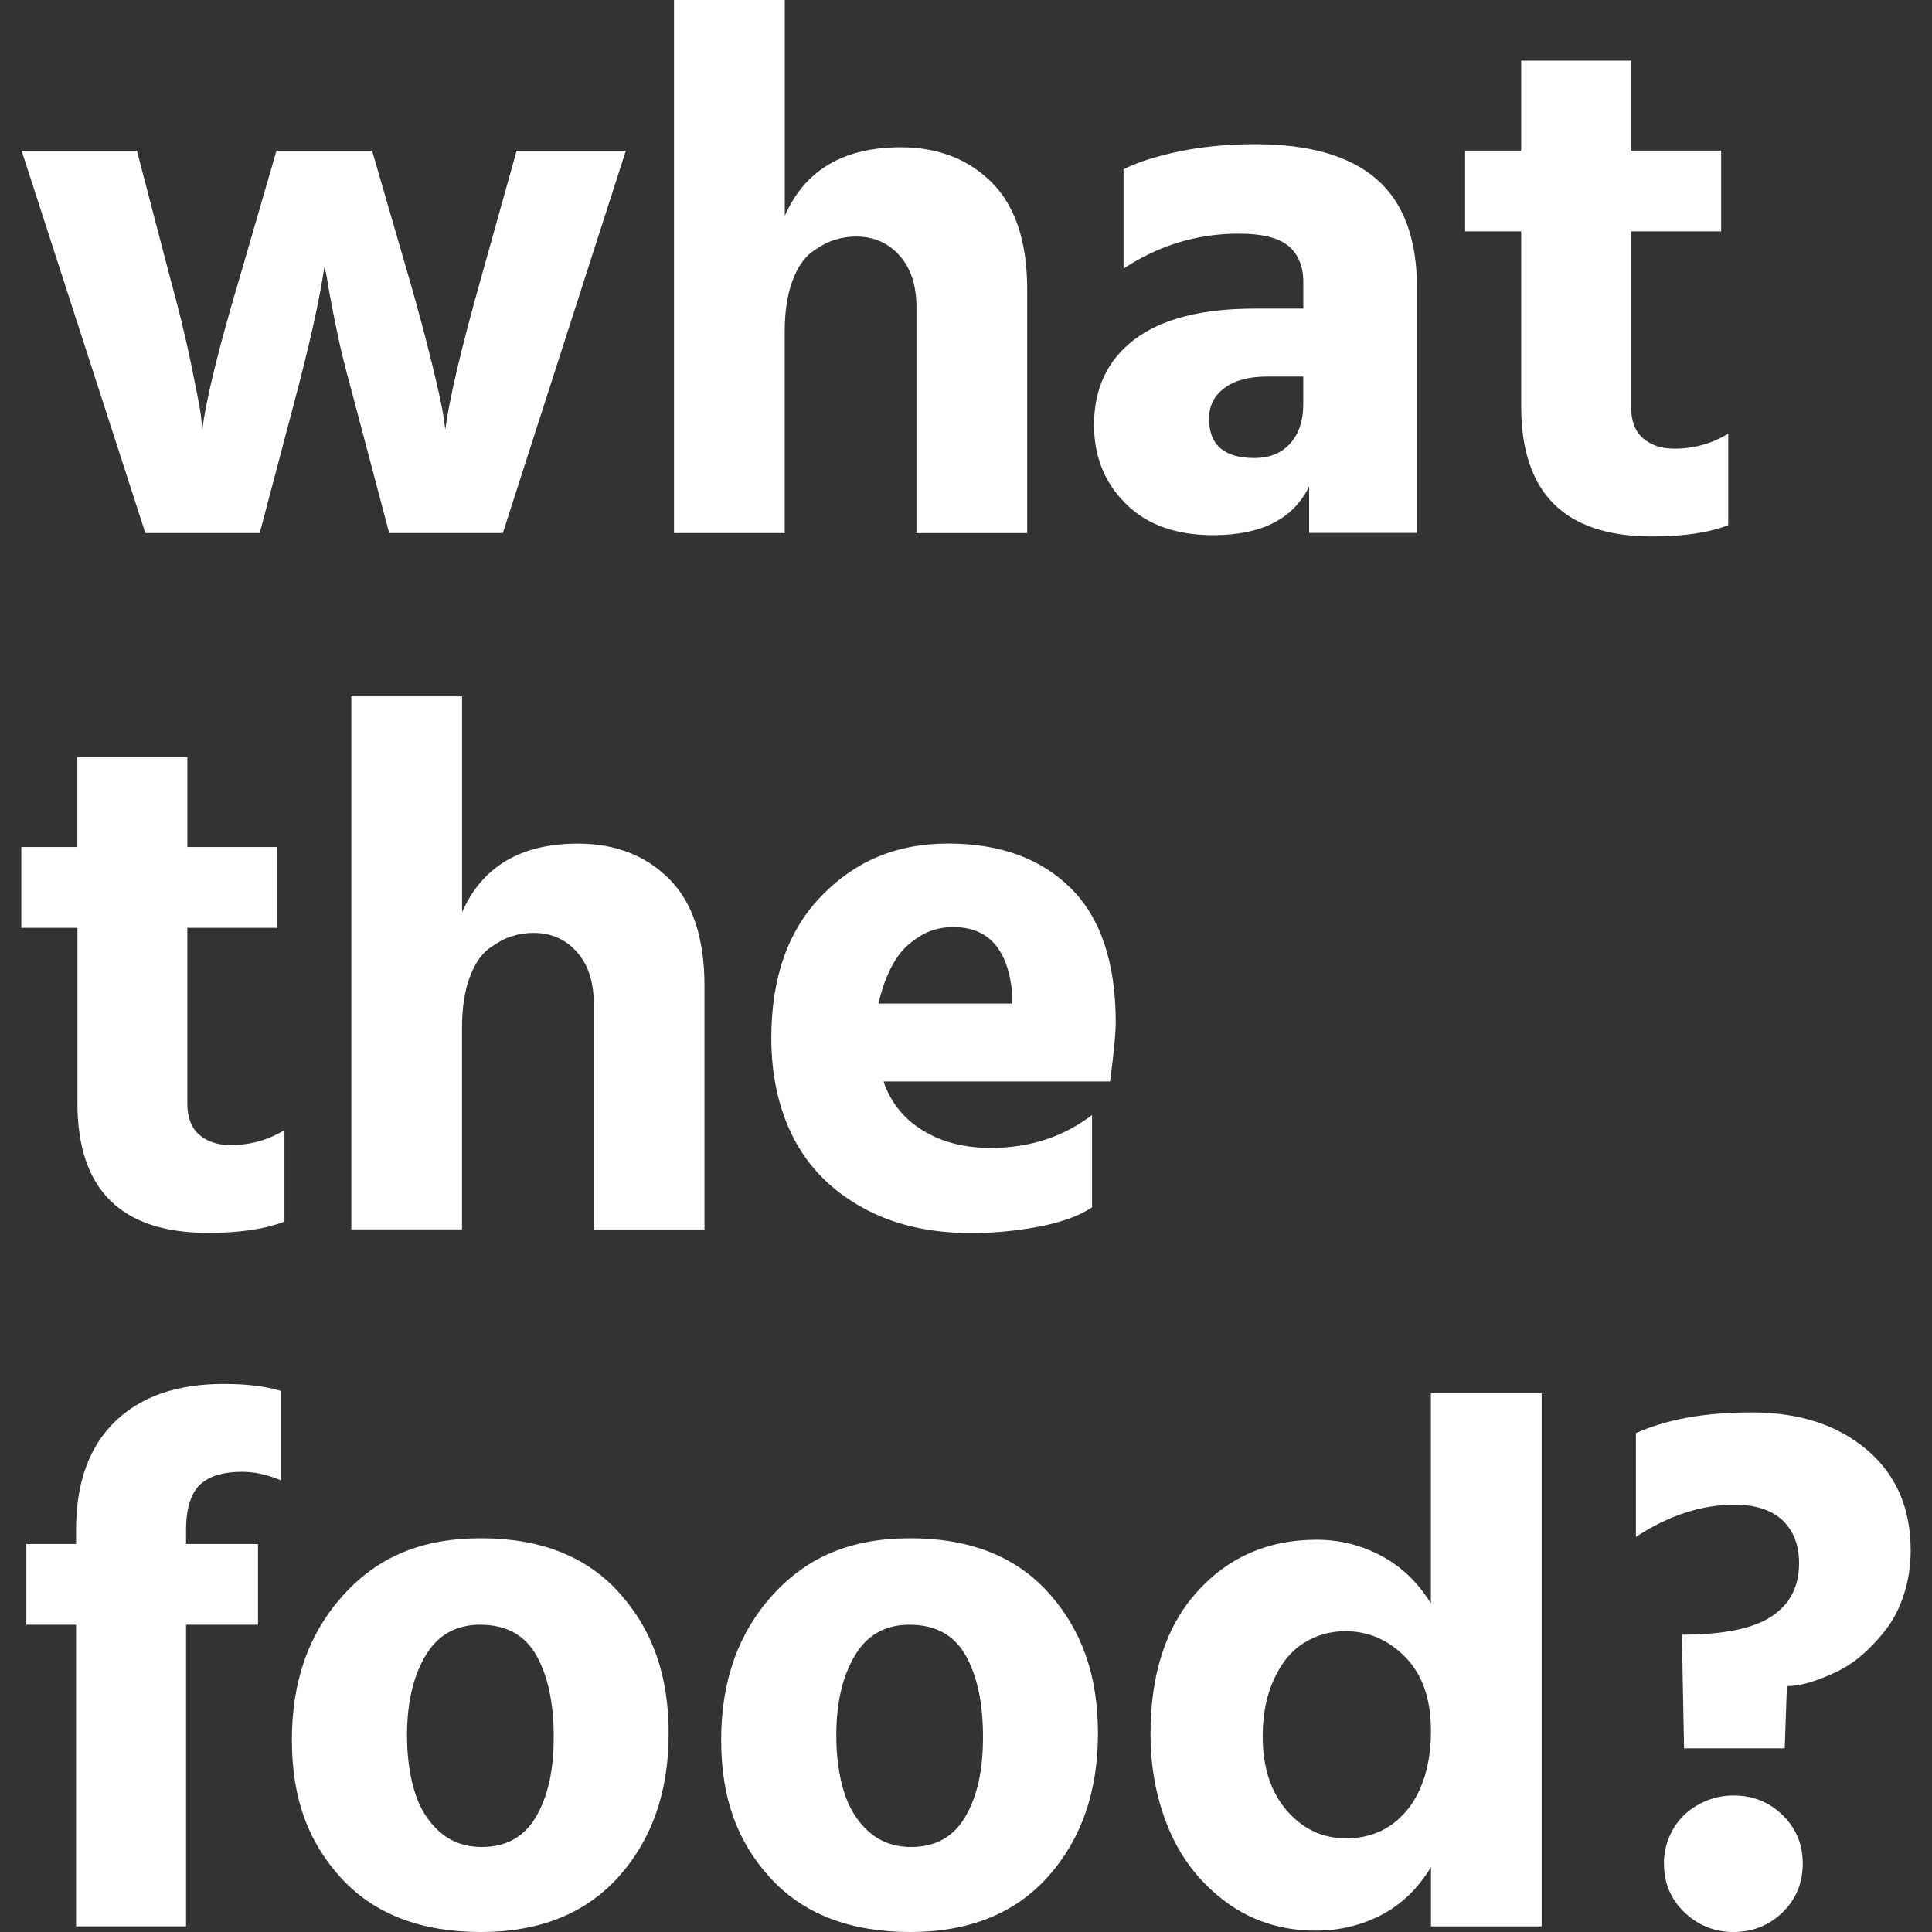
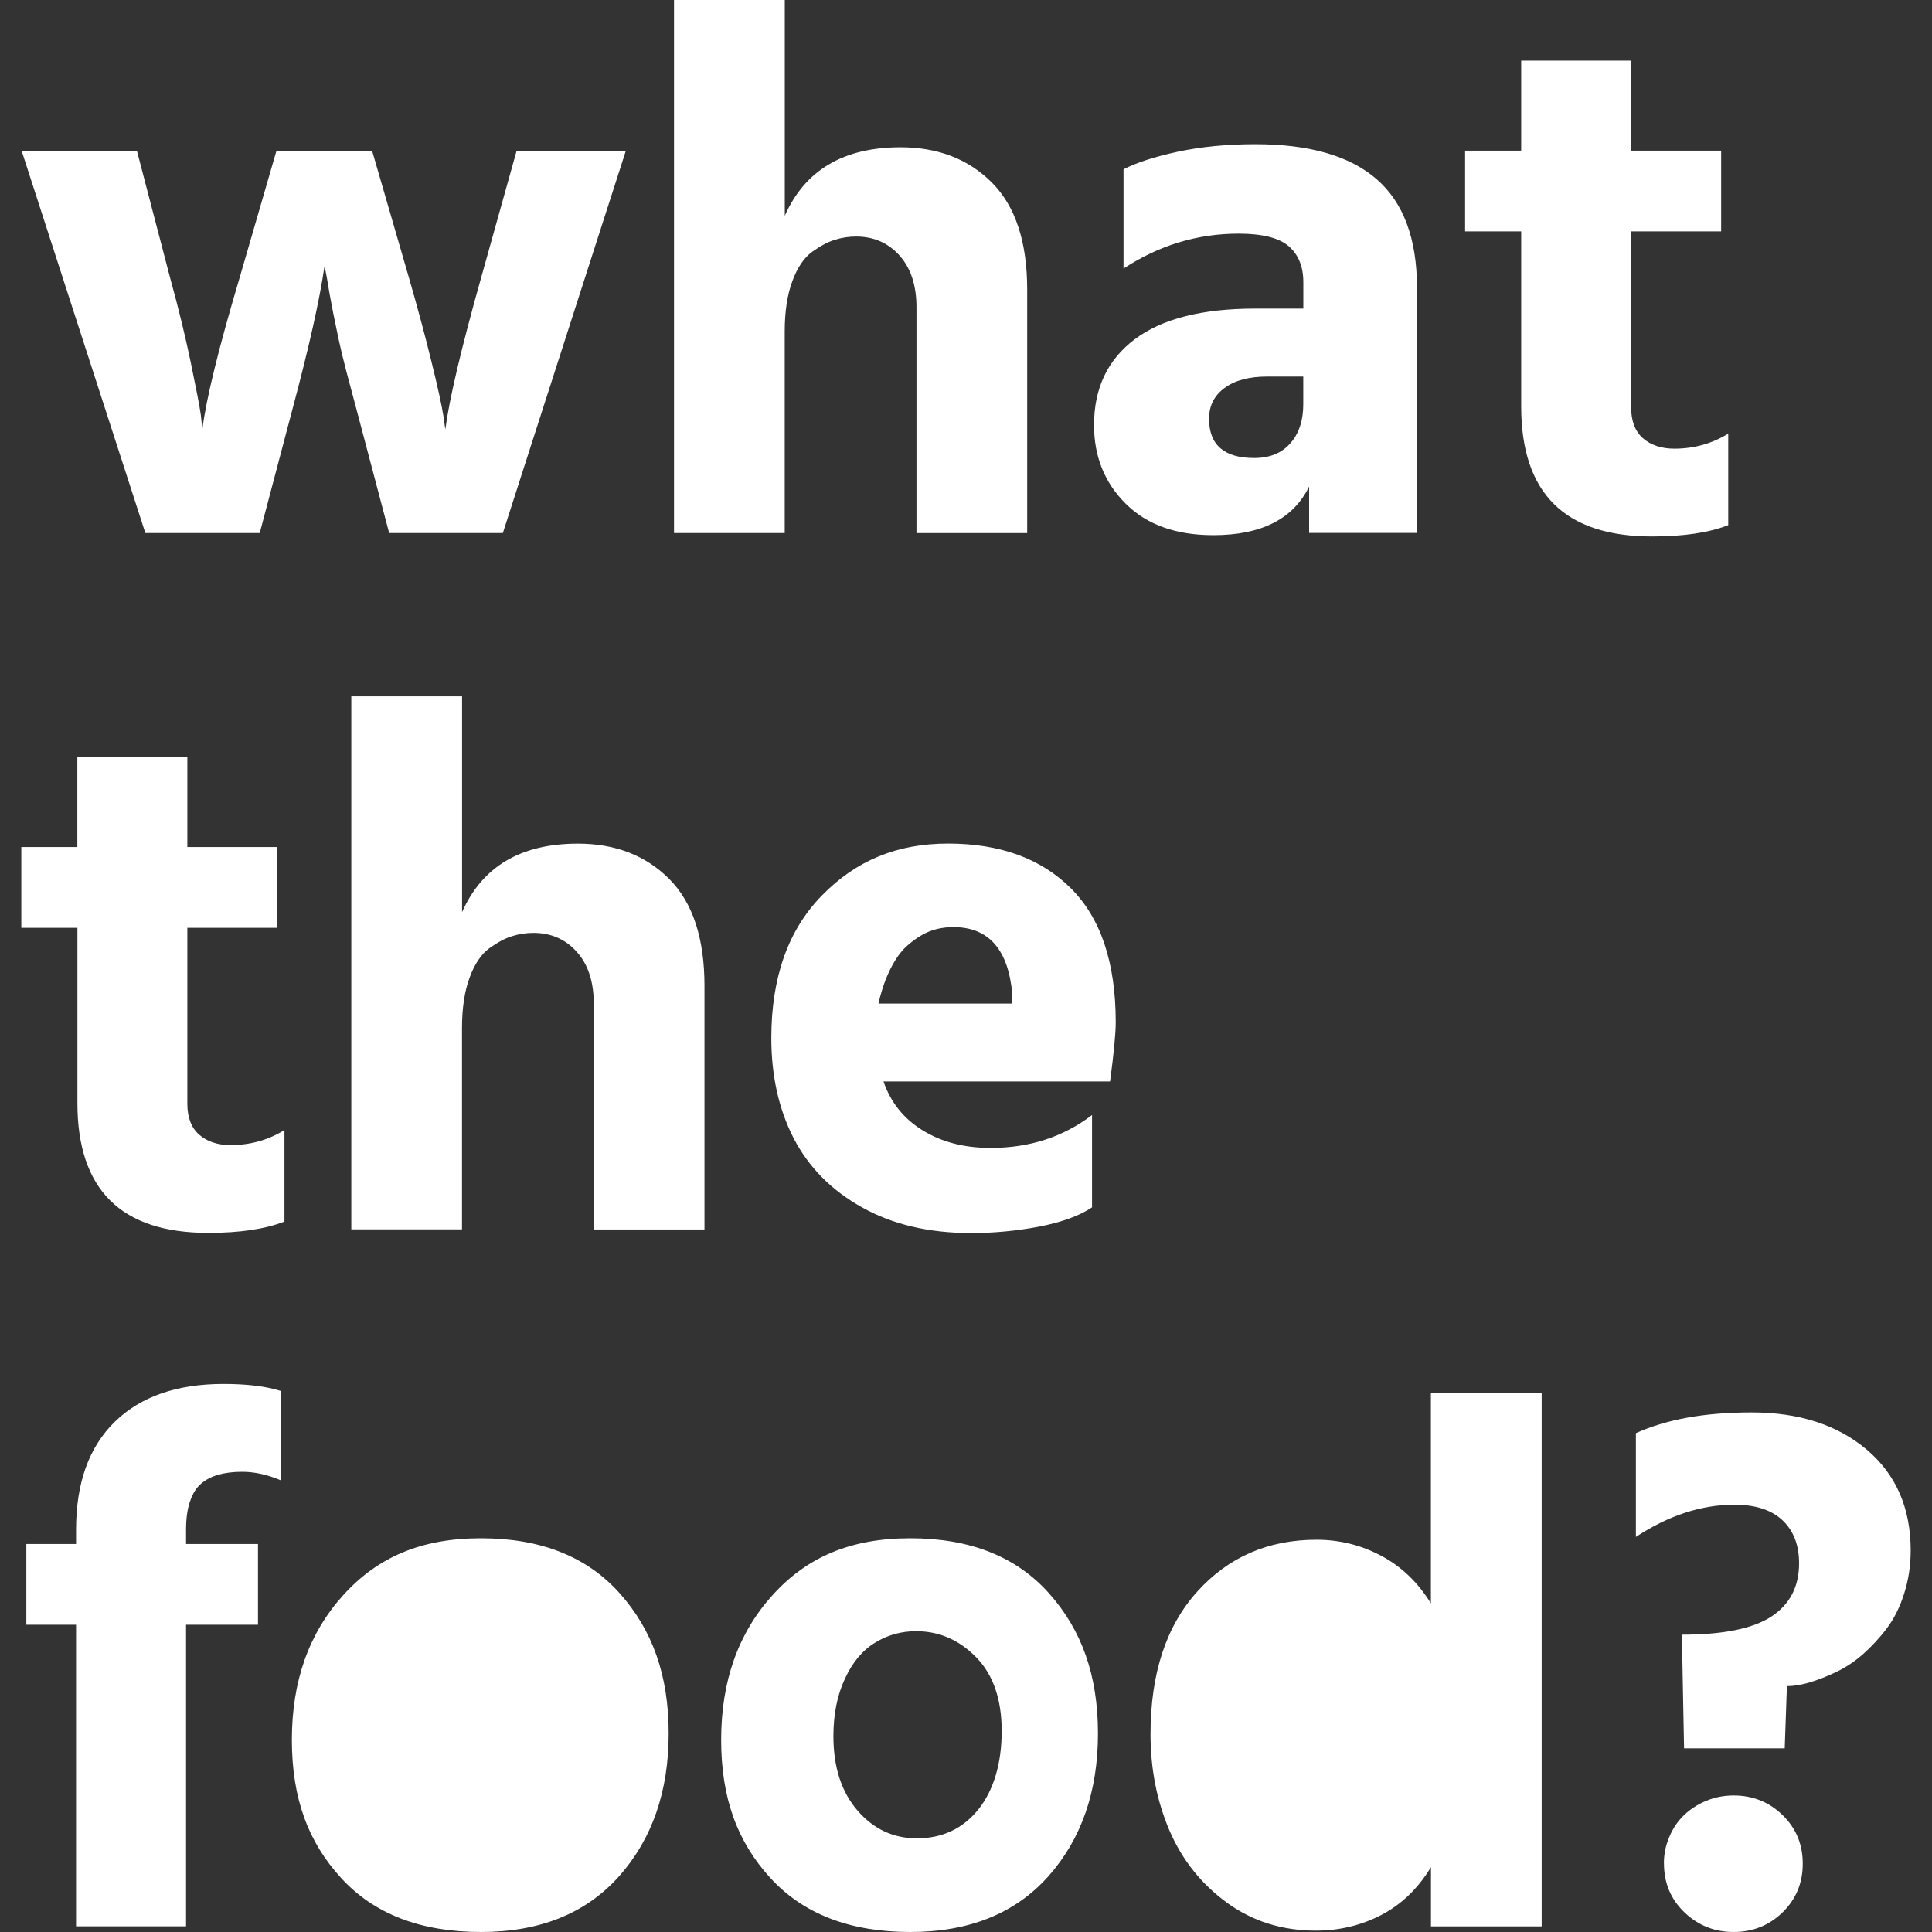
<svg xmlns="http://www.w3.org/2000/svg" id="Layer_3" viewBox="0 0 300 300">
  <rect x="0" y="0" width="300" height="300" fill="#333333" stroke="none" />
  <defs>
    <style>.cls-1{fill:#fff;fill-rule:evenodd;}</style>
  </defs>
-   <path class="cls-1" d="m22.57,82.77h17.76l5.13-19.41c2.53-9.47,4.17-16.8,4.92-21.98l.11.45c.08.3.17.78.29,1.44.1.66.23,1.42.38,2.27.15.85.36,1.93.61,3.22.27,1.29.55,2.65.84,4.05.3,1.4.69,3.03,1.18,4.89.48,1.84.99,3.73,1.51,5.66l5.13,19.41h17.65l19.1-59.36h-16.96l-5.49,19.64c-3.13,11.1-4.97,18.97-5.58,23.63l-.32-2.22c-.23-1.48-.82-4.18-1.79-8.14-.97-3.96-2.15-8.39-3.56-13.27l-5.7-19.64h-14.85l-5.7,19.64c-3.28,11.02-5.22,18.9-5.81,23.63l-.23-2.22c-.21-1.48-.74-4.18-1.56-8.14-.82-3.96-1.89-8.39-3.24-13.27l-5.13-19.64H3.36l19.21,59.36h0ZM121.85,0h-17.19v82.77h17.19v-31.28c0-3.11.4-5.72,1.18-7.82.78-2.12,1.81-3.64,3.07-4.56,1.28-.91,2.44-1.55,3.53-1.87,1.07-.34,2.17-.51,3.3-.51,2.74,0,4.99.98,6.75,2.95,1.75,1.95,2.63,4.64,2.63,8.03v35.07h17.19v-37.83c0-7.4-1.83-12.93-5.47-16.59-3.64-3.65-8.37-5.49-14.18-5.49-8.86,0-14.85,3.54-17.99,10.64V0h0Zm80.52,58.47v4.32c0,2.52-.67,4.54-2.02,6.06-1.33,1.51-3.2,2.27-5.58,2.27-4.69,0-7.03-2.04-7.03-6.1,0-2.01.8-3.6,2.4-4.77,1.6-1.19,3.81-1.78,6.65-1.78h5.58Zm-27.92-16.76c5.51-3.62,11.47-5.43,17.88-5.43,3.64,0,6.23.64,7.76,1.93,1.52,1.31,2.29,3.16,2.29,5.6v4.11h-7.49c-8.25,0-14.48,1.59-18.7,4.77-4.21,3.18-6.31,7.61-6.31,13.31,0,4.89,1.64,8.96,4.92,12.21,3.26,3.26,7.81,4.89,13.61,4.89,7.45,0,12.41-2.52,14.87-7.56v7.21h16.75v-38.06c0-7.61-2.1-13.24-6.25-16.85-4.17-3.64-10.46-5.45-18.89-5.45-4.38,0-8.39.4-12.01,1.17-3.6.78-6.4,1.69-8.42,2.73v15.41h0Zm78.84-5.78h13.97v-12.54h-13.97v-13.97h-17.08v13.97h-8.71v12.54h8.71v27.19c0,13.46,6.77,20.18,20.32,20.18,4.92,0,8.86-.59,11.83-1.76v-14.2c-2.53,1.55-5.32,2.33-8.37,2.33-2.02,0-3.64-.55-4.86-1.61-1.24-1.08-1.85-2.69-1.85-4.83v-27.3h0ZM29.09,144.07h13.97v-12.54h-13.97v-13.97H12.01v13.97H3.31v12.54h8.71v27.19c0,13.46,6.77,20.18,20.32,20.18,4.92,0,8.86-.59,11.83-1.76v-14.2c-2.53,1.55-5.32,2.33-8.37,2.33-2.02,0-3.64-.55-4.86-1.61-1.24-1.08-1.85-2.69-1.85-4.83v-27.3h0Zm42.65-35.94h-17.19v82.77h17.19v-31.28c0-3.11.4-5.72,1.18-7.82.78-2.12,1.81-3.64,3.07-4.56,1.28-.91,2.44-1.55,3.53-1.87,1.07-.34,2.17-.51,3.3-.51,2.74,0,4.99.98,6.75,2.95,1.75,1.95,2.63,4.64,2.63,8.03v35.07h17.19v-37.83c0-7.4-1.83-12.93-5.47-16.59-3.64-3.65-8.37-5.49-14.18-5.49-8.86,0-14.85,3.54-17.99,10.64v-33.5h0Zm85.44,47.7h-20.77c.29-1.33.67-2.56,1.11-3.71.46-1.14.95-2.16,1.52-3.05.55-.89,1.18-1.65,1.89-2.27.71-.62,1.45-1.17,2.23-1.61.78-.45,1.58-.76,2.4-.95.82-.19,1.64-.28,2.46-.28,5.51,0,8.56,3.48,9.17,10.43v1.44h0Zm12.39,17.31c-4.46,3.41-9.72,5.11-15.74,5.11-4.1,0-7.62-.91-10.56-2.73-2.93-1.8-4.97-4.34-6.08-7.59h35.18c.59-4.43.88-7.5.88-9.2,0-9.24-2.33-16.19-6.98-20.81-4.65-4.62-11-6.93-19.04-6.93s-14.35,2.69-19.59,8.05c-5.26,5.36-7.87,12.74-7.87,22.14,0,5.83,1.14,11.02,3.45,15.53,2.33,4.51,5.85,8.1,10.62,10.76,4.76,2.67,10.42,4,16.98,4,3.41,0,6.9-.32,10.44-.98,3.53-.68,6.31-1.67,8.31-3.01v-14.31h0Zm-94.99,79.15c4.02,0,6.92,1.59,8.71,4.77,1.79,3.18,2.69,7.4,2.69,12.65s-.91,9.24-2.74,12.38c-1.83,3.14-4.63,4.71-8.42,4.71-2.61,0-4.8-.8-6.59-2.39-1.79-1.59-3.07-3.67-3.85-6.21-.78-2.56-1.18-5.47-1.18-8.71,0-5.04.95-9.16,2.86-12.38,1.89-3.22,4.75-4.83,8.54-4.83h0Zm66.66,0c4.02,0,6.92,1.59,8.71,4.77,1.79,3.18,2.69,7.4,2.69,12.65s-.91,9.24-2.74,12.38c-1.83,3.14-4.63,4.71-8.42,4.71-2.61,0-4.8-.8-6.59-2.39-1.79-1.59-3.07-3.67-3.85-6.21-.78-2.56-1.18-5.47-1.18-8.71,0-5.04.95-9.16,2.86-12.38,1.89-3.22,4.75-4.83,8.54-4.83h0Zm67.79,33.17c-3.66,0-6.73-1.44-9.22-4.32-2.5-2.9-3.74-6.74-3.74-11.55,0-3.39.59-6.38,1.79-8.92,1.18-2.56,2.74-4.43,4.69-5.6,1.92-1.19,4.06-1.78,6.37-1.78,3.56,0,6.67,1.34,9.32,4.05,2.65,2.71,3.96,6.53,3.96,11.47s-1.22,9.16-3.62,12.16c-2.42,2.99-5.6,4.49-9.55,4.49h0ZM43.64,216c-2.31-.74-5.3-1.1-8.94-1.1-7.22,0-12.84,1.95-16.87,5.87-4.02,3.92-6.02,9.51-6.02,16.76v2.22h-7.72v12.54h7.72v46.83h17.08v-46.83h11.17v-12.54h-11.17v-2.22c0-1.78.21-3.26.63-4.43.4-1.19.97-2.1,1.72-2.73.74-.62,1.64-1.1,2.69-1.38,1.05-.3,2.27-.45,3.68-.45,1.94,0,3.94.45,6.04,1.34v-13.88h0Zm31.05,84c9.15,0,16.29-2.88,21.44-8.65,5.13-5.78,7.7-13.16,7.7-22.19s-2.53-16.06-7.59-21.74c-5.07-5.7-12.25-8.56-21.55-8.56s-16.07,2.95-21.38,8.82c-5.34,5.89-7.99,13.37-7.99,22.48s2.55,15.89,7.64,21.45c5.11,5.59,12.35,8.39,21.73,8.39h0Zm66.66,0c9.15,0,16.29-2.88,21.44-8.65,5.13-5.78,7.7-13.16,7.7-22.19s-2.53-16.06-7.59-21.74c-5.07-5.7-12.25-8.56-21.55-8.56s-16.07,2.95-21.38,8.82c-5.34,5.89-7.99,13.37-7.99,22.48s2.55,15.89,7.64,21.45c5.11,5.59,12.35,8.39,21.73,8.39h0Zm80.84-83.66v32.63c-2.02-3.26-4.57-5.72-7.7-7.38-3.13-1.67-6.48-2.5-10.06-2.5-7.51,0-13.68,2.69-18.52,8.05-4.84,5.36-7.26,12.74-7.26,22.14,0,5.4.99,10.4,2.95,14.98,1.98,4.58,4.96,8.31,8.94,11.21,3.98,2.88,8.58,4.32,13.78,4.32,3.66,0,7.05-.81,10.18-2.44,3.13-1.63,5.7-4.11,7.7-7.42v9.2h17.19v-82.77h-17.19Zm31.83,22.31c5.07-3.33,10.18-5,15.3-5,3.28,0,5.77.81,7.49,2.44,1.7,1.63,2.55,3.84,2.55,6.65,0,3.64-1.43,6.38-4.29,8.27-2.88,1.89-7.51,2.82-13.91,2.82l.34,17.65h15.63l.34-9.66c1.03,0,2.19-.19,3.45-.55,1.28-.38,2.65-.91,4.14-1.61,1.49-.7,2.92-1.65,4.25-2.82,1.33-1.19,2.57-2.52,3.68-4,1.12-1.48,2.02-3.28,2.69-5.4.67-2.1,1.01-4.34,1.01-6.7,0-6.59-2.29-11.8-6.82-15.64-4.54-3.84-10.5-5.78-17.86-5.78s-13.23,1.08-17.99,3.22v16.09h0Zm4.36,50.69c0,3.05,1.05,5.57,3.18,7.61,2.12,2.03,4.67,3.05,7.64,3.05s5.51-1.02,7.6-3.05c2.08-2.04,3.13-4.54,3.13-7.56s-1.05-5.51-3.13-7.54c-2.1-2.04-4.63-3.05-7.6-3.05-1.49,0-2.9.27-4.25.83-1.33.55-2.48,1.29-3.45,2.22-.97.93-1.73,2.04-2.29,3.39-.57,1.33-.84,2.69-.84,4.09Z" />
+   <path class="cls-1" d="m22.57,82.77h17.76l5.13-19.41c2.53-9.47,4.17-16.8,4.92-21.98l.11.45c.08.3.17.78.29,1.44.1.66.23,1.42.38,2.27.15.85.36,1.93.61,3.22.27,1.29.55,2.65.84,4.05.3,1.4.69,3.03,1.18,4.89.48,1.84.99,3.73,1.51,5.66l5.13,19.41h17.65l19.1-59.36h-16.96l-5.49,19.64c-3.13,11.1-4.97,18.97-5.58,23.63l-.32-2.22c-.23-1.48-.82-4.18-1.79-8.14-.97-3.96-2.15-8.39-3.56-13.27l-5.7-19.64h-14.85l-5.7,19.64c-3.28,11.02-5.22,18.9-5.81,23.63l-.23-2.22c-.21-1.48-.74-4.18-1.56-8.14-.82-3.96-1.89-8.39-3.24-13.27l-5.13-19.64H3.36l19.21,59.36h0ZM121.85,0h-17.19v82.77h17.19v-31.28c0-3.11.4-5.72,1.18-7.82.78-2.12,1.81-3.64,3.07-4.56,1.28-.91,2.44-1.55,3.53-1.87,1.07-.34,2.17-.51,3.3-.51,2.74,0,4.99.98,6.75,2.95,1.75,1.95,2.63,4.64,2.63,8.03v35.07h17.19v-37.83c0-7.4-1.83-12.93-5.47-16.59-3.64-3.65-8.37-5.49-14.18-5.49-8.86,0-14.85,3.54-17.99,10.64V0h0Zm80.52,58.47v4.32c0,2.52-.67,4.54-2.02,6.06-1.33,1.51-3.2,2.27-5.58,2.27-4.69,0-7.03-2.04-7.03-6.1,0-2.01.8-3.6,2.4-4.77,1.6-1.19,3.81-1.78,6.65-1.78h5.58Zm-27.92-16.76c5.51-3.62,11.47-5.43,17.88-5.43,3.64,0,6.23.64,7.76,1.93,1.52,1.31,2.29,3.16,2.29,5.6v4.11h-7.49c-8.25,0-14.48,1.59-18.7,4.77-4.21,3.18-6.31,7.61-6.31,13.31,0,4.89,1.64,8.96,4.92,12.21,3.26,3.26,7.81,4.89,13.61,4.89,7.45,0,12.41-2.52,14.87-7.56v7.21h16.75v-38.06c0-7.61-2.1-13.24-6.25-16.85-4.17-3.64-10.46-5.45-18.89-5.45-4.38,0-8.39.4-12.01,1.17-3.6.78-6.4,1.69-8.42,2.73v15.41h0Zm78.84-5.78h13.97v-12.54h-13.97v-13.97h-17.08v13.97h-8.71v12.54h8.71v27.19c0,13.46,6.77,20.18,20.32,20.18,4.92,0,8.86-.59,11.83-1.76v-14.2c-2.53,1.55-5.32,2.33-8.37,2.33-2.02,0-3.64-.55-4.86-1.61-1.24-1.08-1.85-2.69-1.85-4.83v-27.3h0ZM29.09,144.07h13.97v-12.54h-13.97v-13.97H12.01v13.97H3.31v12.54h8.71v27.19c0,13.46,6.77,20.18,20.32,20.18,4.92,0,8.86-.59,11.83-1.76v-14.2c-2.53,1.55-5.32,2.33-8.37,2.33-2.02,0-3.64-.55-4.86-1.61-1.24-1.08-1.85-2.69-1.85-4.83v-27.3h0Zm42.65-35.94h-17.19v82.77h17.19v-31.28c0-3.11.4-5.72,1.18-7.82.78-2.12,1.81-3.64,3.07-4.56,1.28-.91,2.44-1.55,3.53-1.87,1.07-.34,2.17-.51,3.3-.51,2.74,0,4.99.98,6.75,2.95,1.75,1.95,2.63,4.64,2.63,8.03v35.07h17.19v-37.83c0-7.4-1.83-12.93-5.47-16.59-3.64-3.65-8.37-5.49-14.18-5.49-8.86,0-14.85,3.54-17.99,10.64v-33.5h0Zm85.44,47.7h-20.77c.29-1.33.67-2.56,1.11-3.71.46-1.14.95-2.16,1.52-3.05.55-.89,1.18-1.65,1.89-2.27.71-.62,1.45-1.17,2.23-1.61.78-.45,1.58-.76,2.4-.95.82-.19,1.64-.28,2.46-.28,5.51,0,8.56,3.48,9.17,10.43v1.44h0Zm12.39,17.31c-4.46,3.41-9.72,5.11-15.74,5.11-4.1,0-7.62-.91-10.56-2.73-2.93-1.8-4.97-4.34-6.08-7.59h35.18c.59-4.43.88-7.5.88-9.2,0-9.24-2.33-16.19-6.98-20.81-4.65-4.62-11-6.93-19.04-6.93s-14.35,2.69-19.59,8.05c-5.26,5.36-7.87,12.74-7.87,22.14,0,5.83,1.14,11.02,3.45,15.53,2.33,4.51,5.85,8.1,10.62,10.76,4.76,2.67,10.42,4,16.98,4,3.41,0,6.9-.32,10.44-.98,3.53-.68,6.31-1.67,8.31-3.01v-14.31h0Zm-94.99,79.15c4.02,0,6.92,1.59,8.71,4.77,1.79,3.18,2.69,7.4,2.69,12.65s-.91,9.24-2.74,12.38c-1.83,3.14-4.63,4.71-8.42,4.71-2.61,0-4.8-.8-6.59-2.39-1.79-1.59-3.07-3.67-3.85-6.21-.78-2.56-1.18-5.47-1.18-8.71,0-5.04.95-9.16,2.86-12.38,1.89-3.22,4.75-4.83,8.54-4.83h0Zc4.02,0,6.92,1.59,8.71,4.77,1.79,3.18,2.69,7.4,2.69,12.65s-.91,9.24-2.74,12.38c-1.83,3.14-4.63,4.71-8.42,4.71-2.61,0-4.8-.8-6.59-2.39-1.79-1.59-3.07-3.67-3.85-6.21-.78-2.56-1.18-5.47-1.18-8.71,0-5.04.95-9.16,2.86-12.38,1.89-3.22,4.75-4.83,8.54-4.83h0Zm67.79,33.17c-3.66,0-6.73-1.44-9.22-4.32-2.5-2.9-3.74-6.74-3.74-11.55,0-3.39.59-6.38,1.79-8.92,1.18-2.56,2.74-4.43,4.69-5.6,1.92-1.19,4.06-1.78,6.37-1.78,3.56,0,6.67,1.34,9.32,4.05,2.65,2.71,3.96,6.53,3.96,11.47s-1.22,9.16-3.62,12.16c-2.42,2.99-5.6,4.49-9.55,4.49h0ZM43.64,216c-2.31-.74-5.3-1.1-8.94-1.1-7.22,0-12.84,1.95-16.87,5.87-4.02,3.92-6.02,9.51-6.02,16.76v2.22h-7.72v12.54h7.72v46.83h17.08v-46.83h11.17v-12.54h-11.17v-2.22c0-1.78.21-3.26.63-4.43.4-1.19.97-2.1,1.72-2.73.74-.62,1.64-1.1,2.69-1.38,1.05-.3,2.27-.45,3.68-.45,1.94,0,3.94.45,6.04,1.34v-13.88h0Zm31.05,84c9.15,0,16.29-2.88,21.44-8.65,5.13-5.78,7.7-13.16,7.7-22.19s-2.53-16.06-7.59-21.74c-5.07-5.7-12.25-8.56-21.55-8.56s-16.07,2.95-21.38,8.82c-5.34,5.89-7.99,13.37-7.99,22.48s2.55,15.89,7.64,21.45c5.11,5.59,12.35,8.39,21.73,8.39h0Zm66.66,0c9.15,0,16.29-2.88,21.44-8.65,5.13-5.78,7.7-13.16,7.7-22.19s-2.53-16.06-7.59-21.74c-5.07-5.7-12.25-8.56-21.55-8.56s-16.07,2.95-21.38,8.82c-5.34,5.89-7.99,13.37-7.99,22.48s2.55,15.89,7.64,21.45c5.11,5.59,12.35,8.39,21.73,8.39h0Zm80.84-83.66v32.63c-2.02-3.26-4.57-5.72-7.7-7.38-3.13-1.67-6.48-2.5-10.06-2.5-7.51,0-13.68,2.69-18.52,8.05-4.84,5.36-7.26,12.74-7.26,22.14,0,5.4.99,10.4,2.95,14.98,1.98,4.58,4.96,8.31,8.94,11.21,3.98,2.88,8.58,4.32,13.78,4.32,3.66,0,7.05-.81,10.18-2.44,3.13-1.63,5.7-4.11,7.7-7.42v9.2h17.19v-82.77h-17.19Zm31.83,22.31c5.07-3.33,10.18-5,15.3-5,3.28,0,5.77.81,7.49,2.44,1.7,1.63,2.55,3.84,2.55,6.65,0,3.64-1.43,6.38-4.29,8.27-2.88,1.89-7.51,2.82-13.91,2.82l.34,17.65h15.63l.34-9.66c1.03,0,2.19-.19,3.45-.55,1.28-.38,2.65-.91,4.14-1.61,1.49-.7,2.92-1.65,4.25-2.82,1.33-1.19,2.57-2.52,3.68-4,1.12-1.48,2.02-3.28,2.69-5.4.67-2.1,1.01-4.34,1.01-6.7,0-6.59-2.29-11.8-6.82-15.64-4.54-3.84-10.5-5.78-17.86-5.78s-13.23,1.08-17.99,3.22v16.09h0Zm4.36,50.69c0,3.05,1.05,5.57,3.18,7.61,2.12,2.03,4.67,3.05,7.64,3.05s5.51-1.02,7.6-3.05c2.08-2.04,3.13-4.54,3.13-7.56s-1.05-5.51-3.13-7.54c-2.1-2.04-4.63-3.05-7.6-3.05-1.49,0-2.9.27-4.25.83-1.33.55-2.48,1.29-3.45,2.22-.97.93-1.73,2.04-2.29,3.39-.57,1.33-.84,2.69-.84,4.09Z" />
</svg>